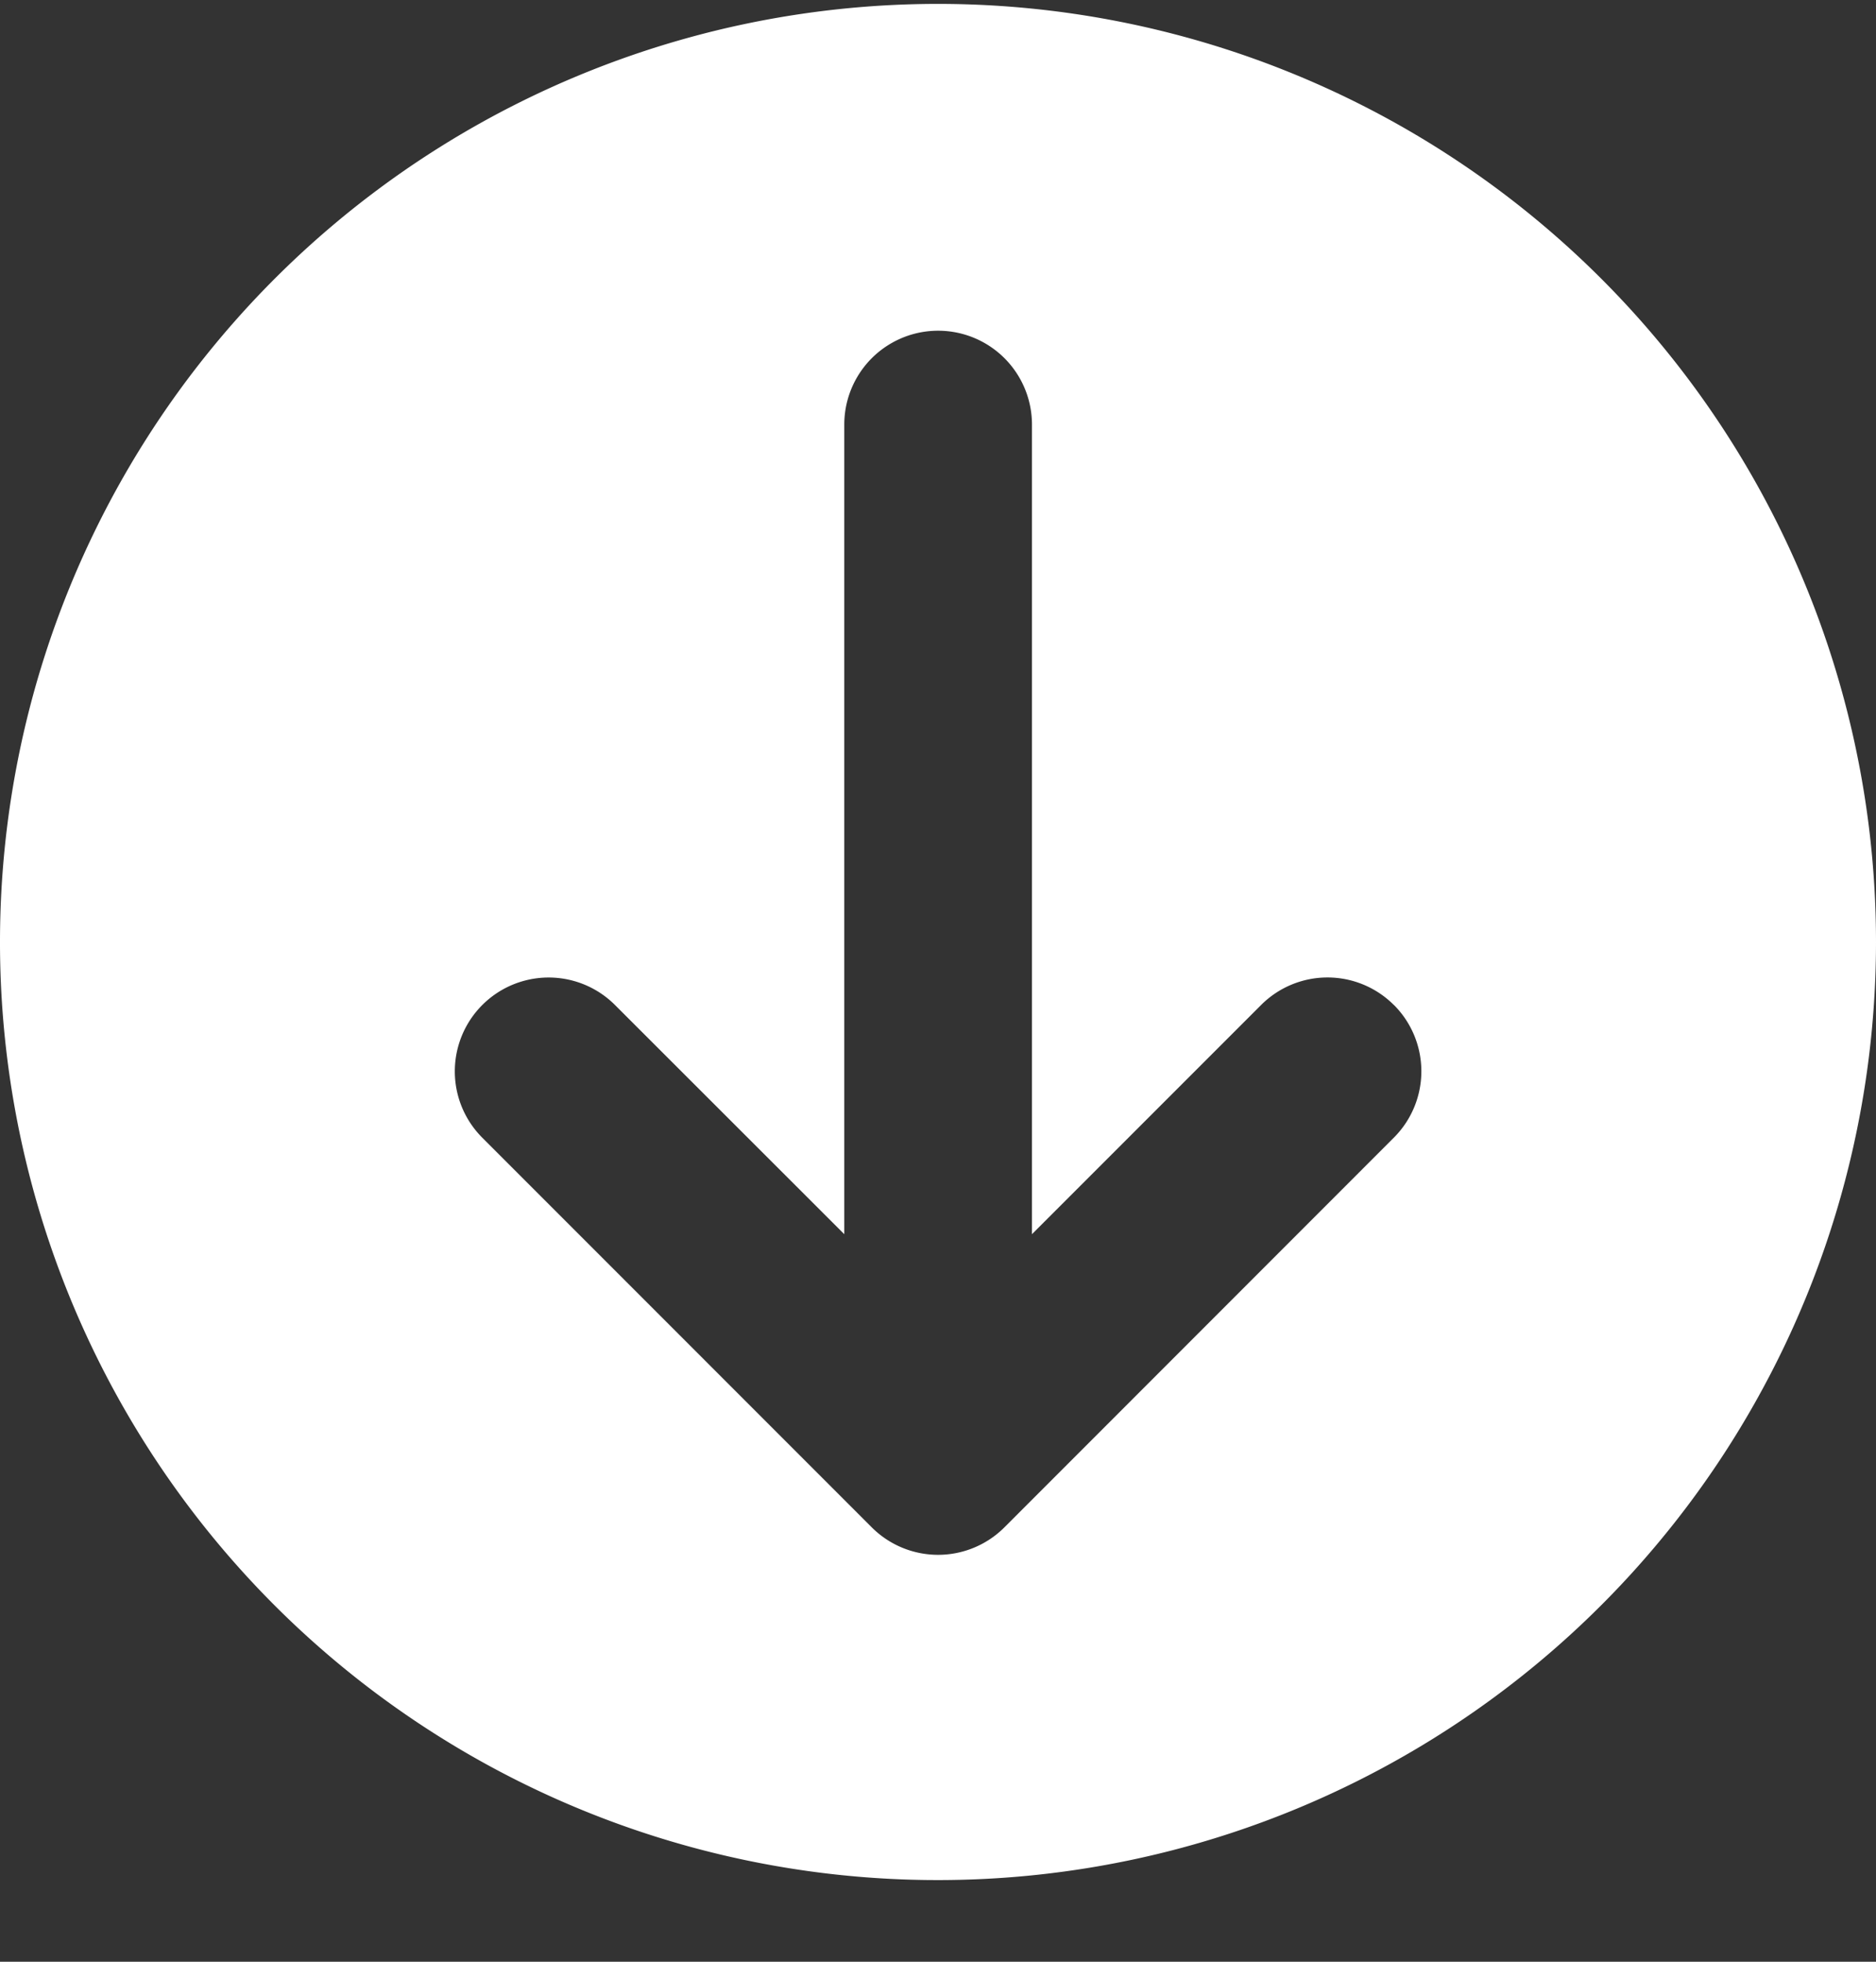
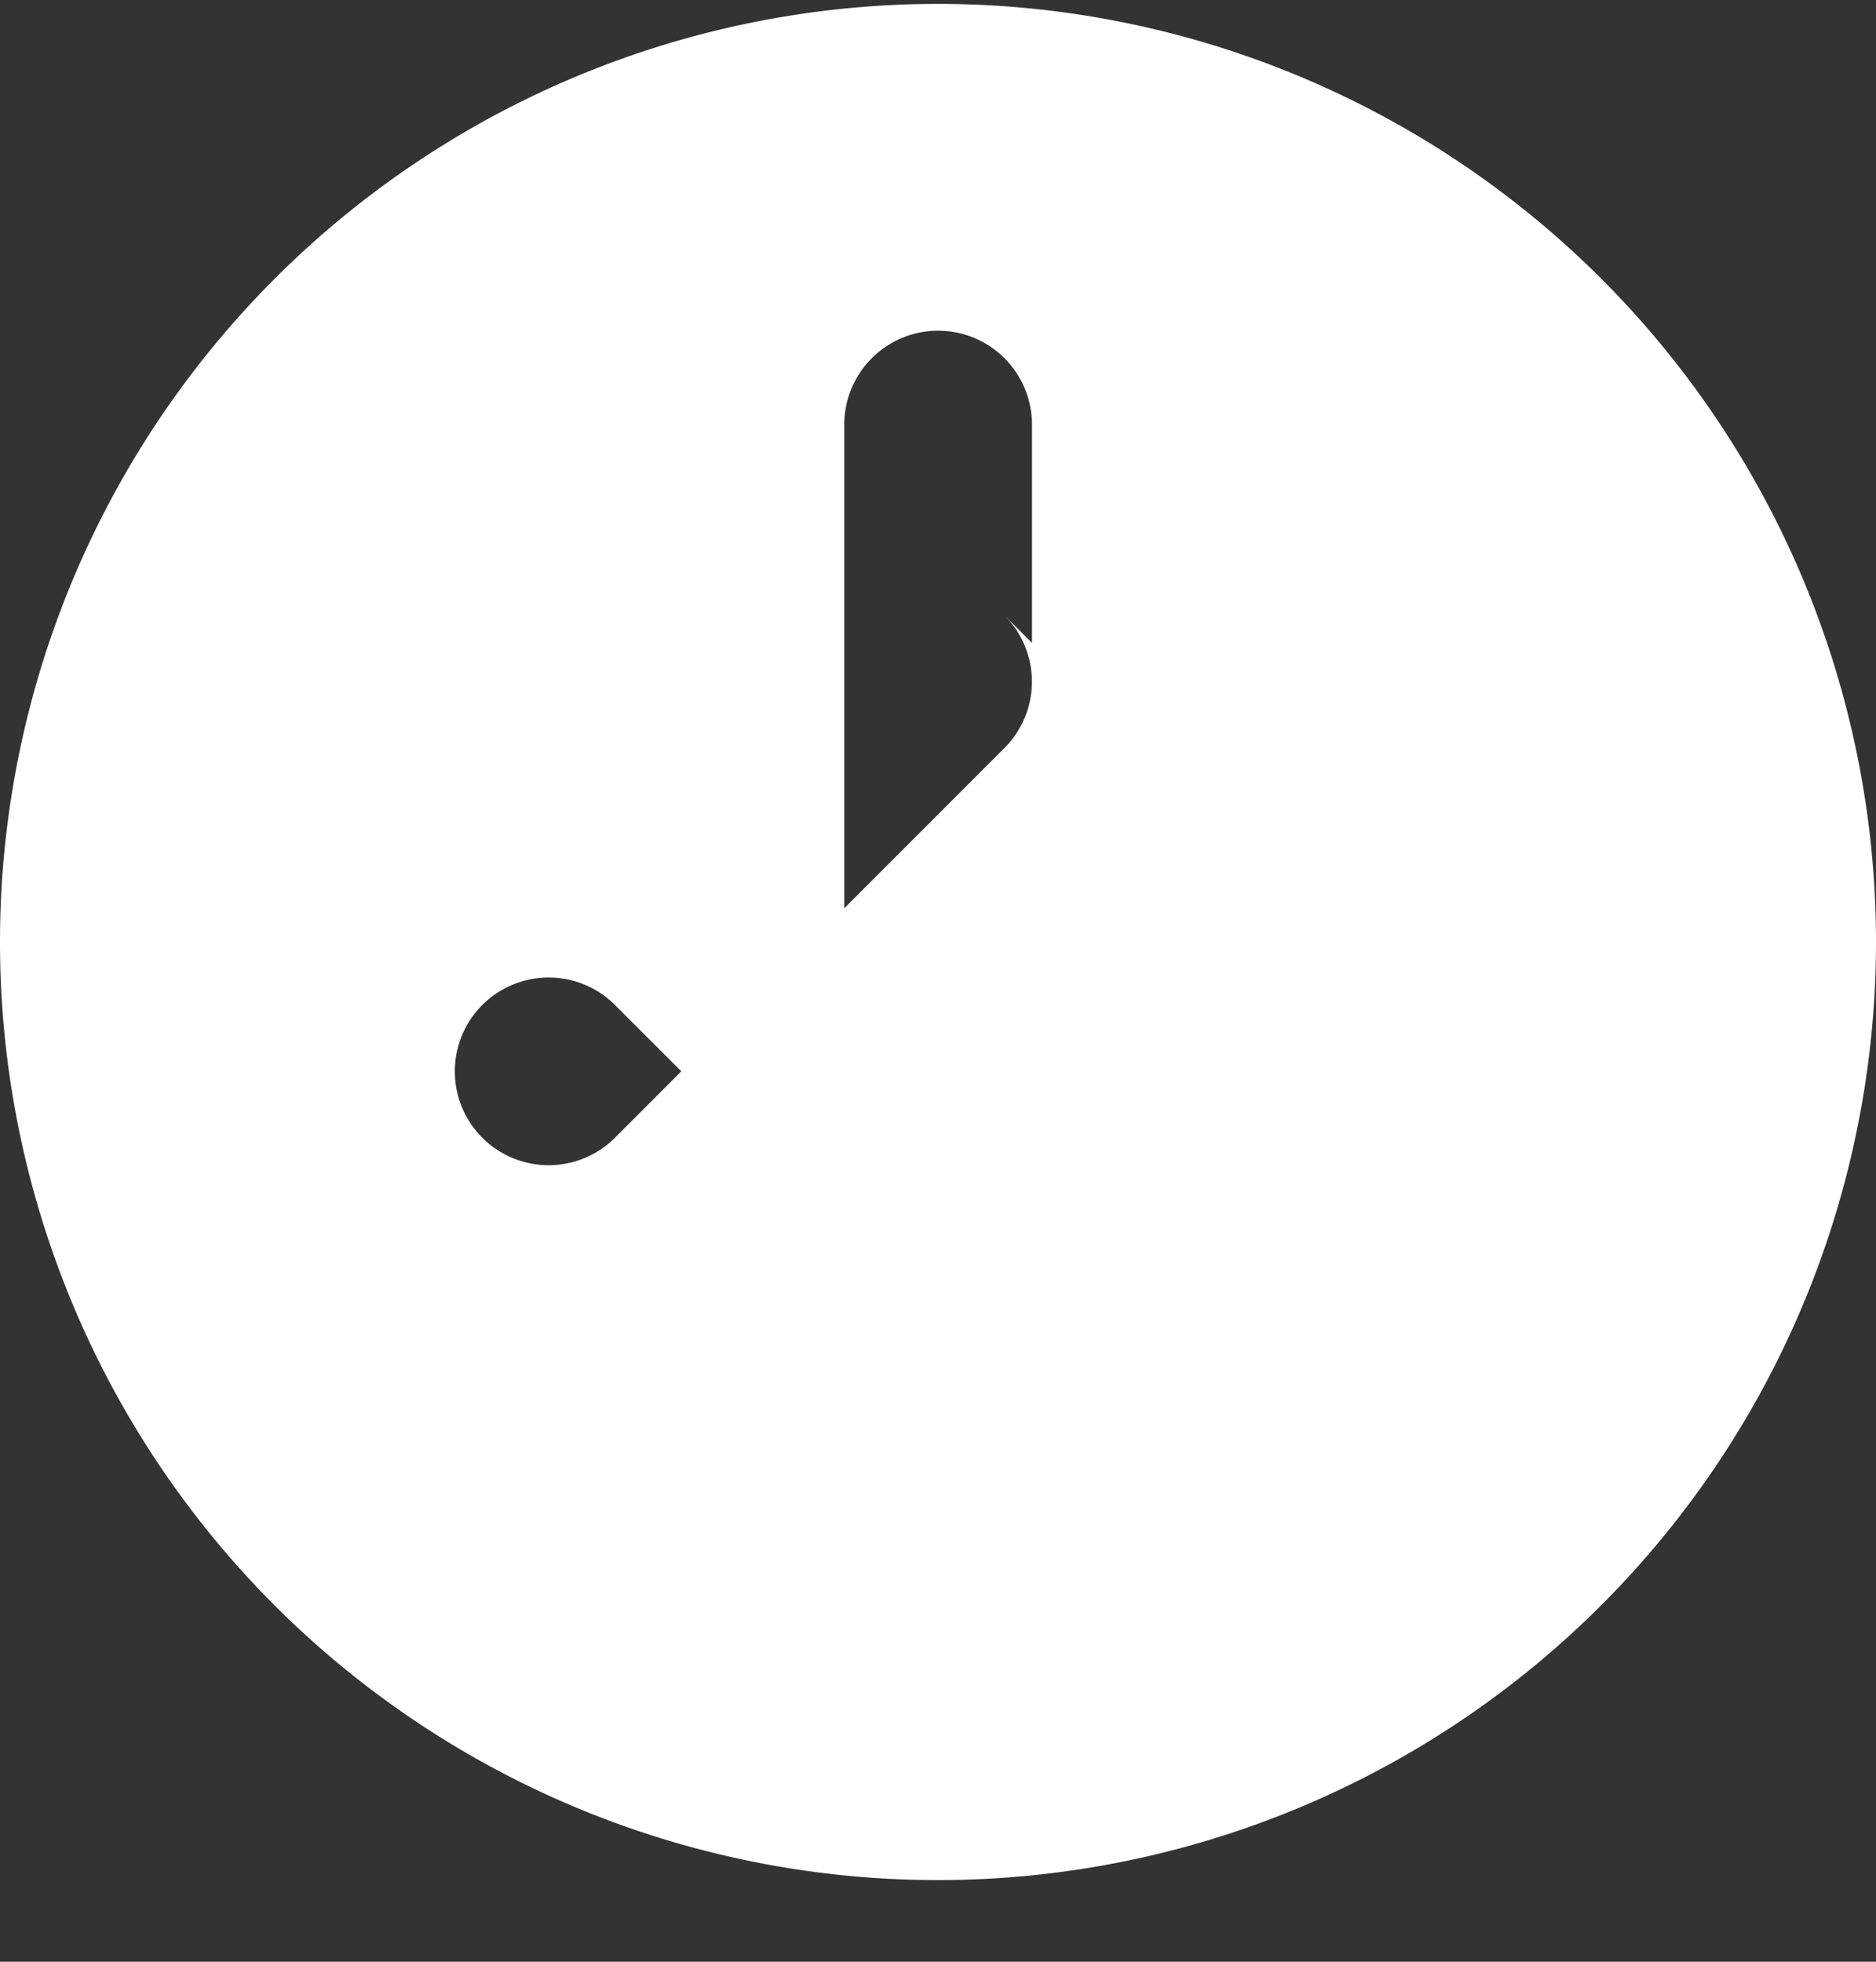
<svg xmlns="http://www.w3.org/2000/svg" width="22" height="23" viewBox="0 0 22 23" fill="none">
  <rect x="0" y="0" width="22" height="23" fill="#333333" stroke="none" />
-   <path d="M22 11.046a11.002 11.002 0 0 1-18.779 7.777A11 11 0 1 1 22 11.046zm-5.655.736a1.1 1.1 0 0 0-1.555 0l-2.688 2.688V4.978a1.1 1.1 0 1 0-2.201 0v9.492l-2.689-2.687a1.1 1.1 0 0 0-1.556 1.556l4.567 4.568a1.1 1.1 0 0 0 1.556 0l4.567-4.569a1.1 1.1 0 0 0 0-1.556z" fill="#fff" />
+   <path d="M22 11.046a11.002 11.002 0 0 1-18.779 7.777A11 11 0 1 1 22 11.046zm-5.655.736a1.1 1.1 0 0 0-1.555 0l-2.688 2.688V4.978a1.1 1.1 0 1 0-2.201 0v9.492l-2.689-2.687a1.1 1.1 0 0 0-1.556 1.556a1.1 1.1 0 0 0 1.556 0l4.567-4.569a1.1 1.1 0 0 0 0-1.556z" fill="#fff" />
</svg>